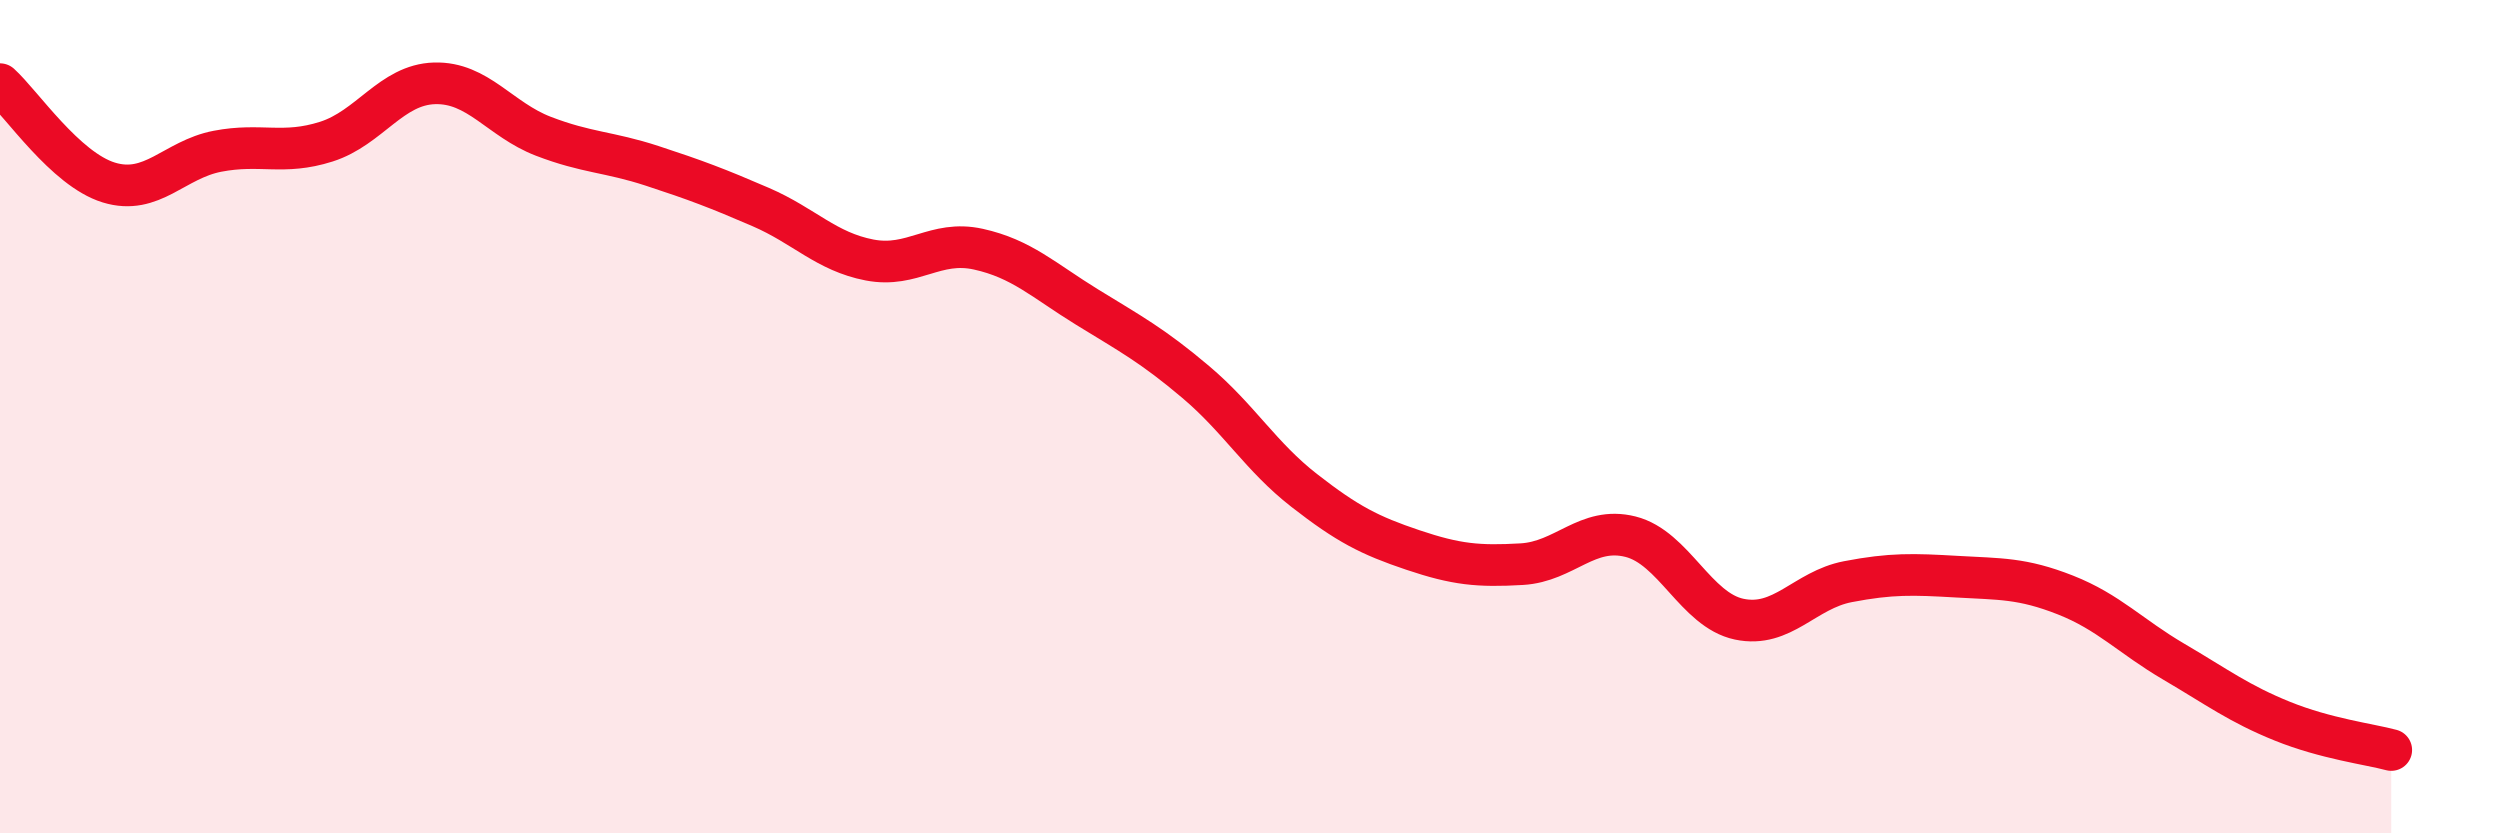
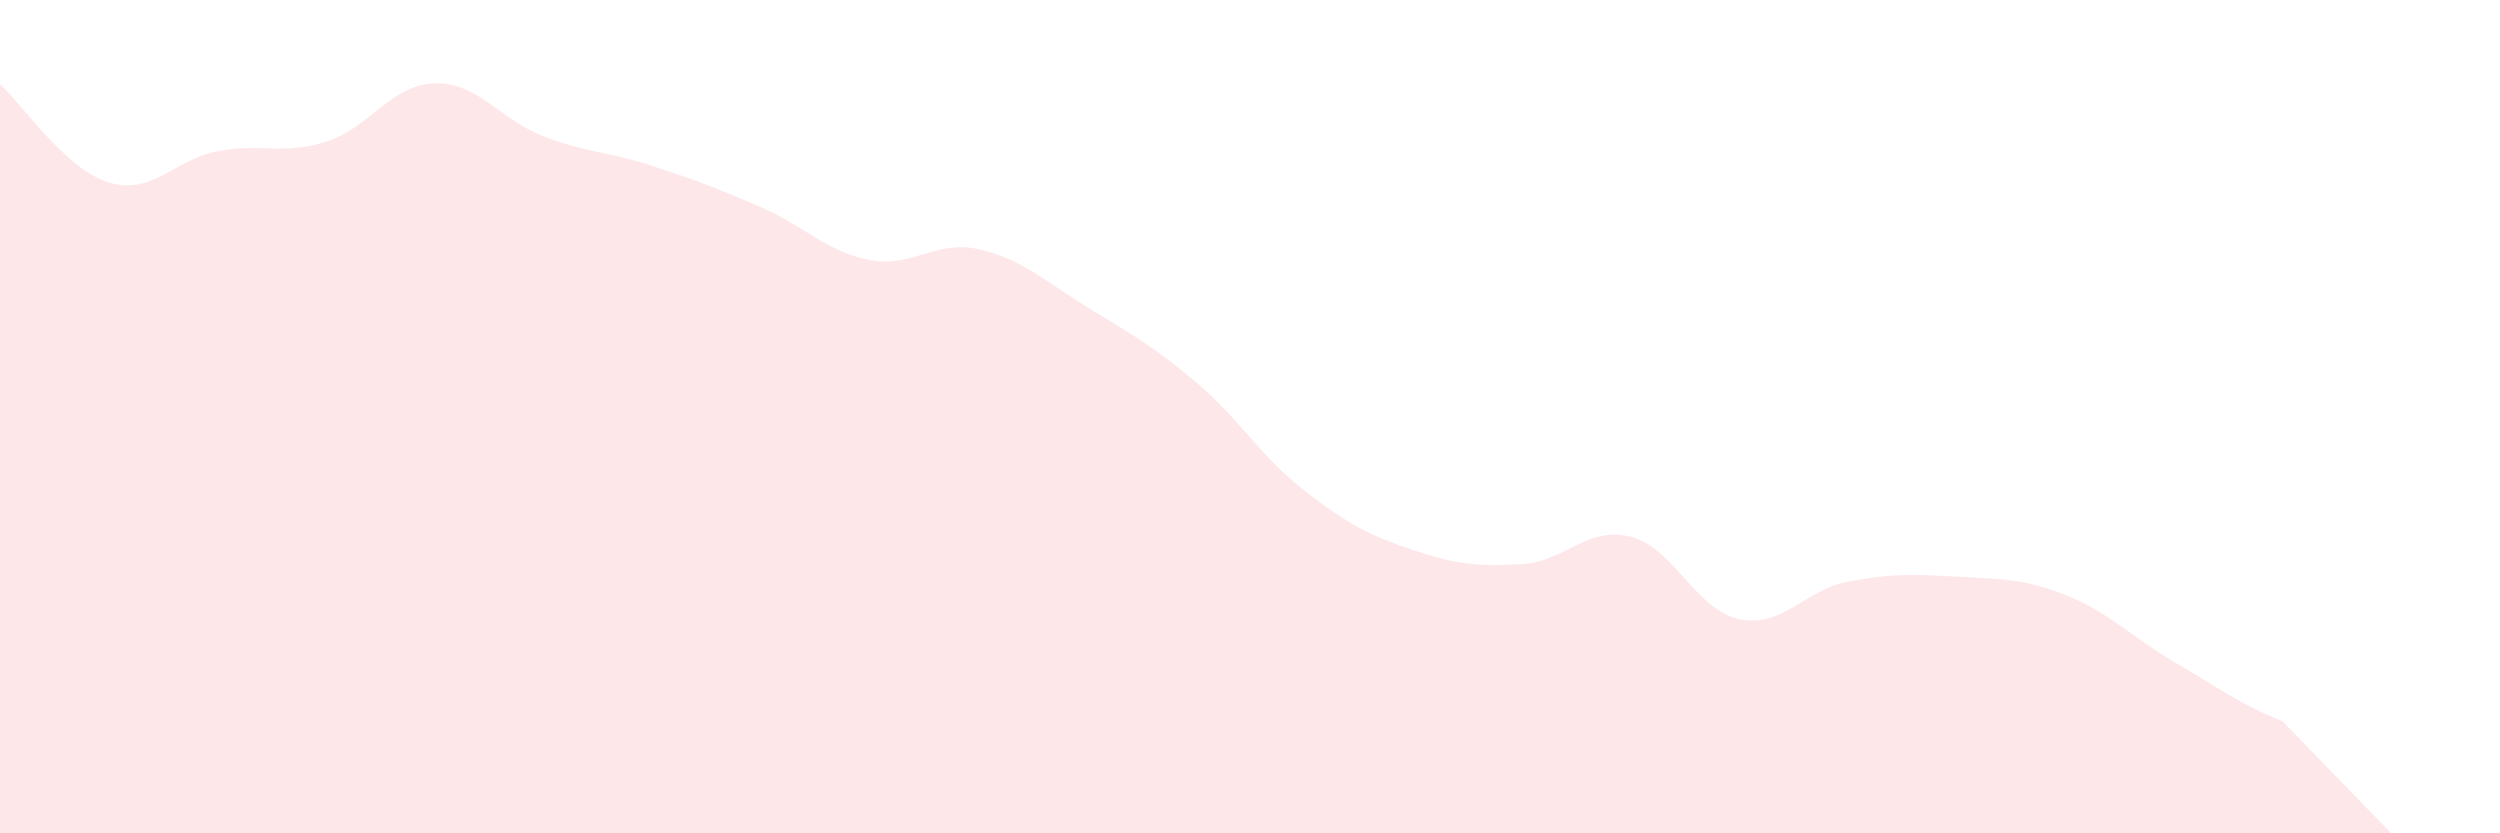
<svg xmlns="http://www.w3.org/2000/svg" width="60" height="20" viewBox="0 0 60 20">
-   <path d="M 0,2.02 C 0.52,2.49 1.57,4.06 2.61,4.38 C 3.65,4.7 4.18,3.83 5.22,3.63 C 6.26,3.43 6.79,3.73 7.83,3.4 C 8.87,3.07 9.39,2.03 10.43,2 C 11.47,1.97 12,2.87 13.04,3.27 C 14.08,3.67 14.61,3.64 15.65,3.98 C 16.69,4.32 17.22,4.52 18.26,4.97 C 19.3,5.42 19.83,6.04 20.87,6.24 C 21.91,6.44 22.44,5.75 23.48,5.98 C 24.52,6.21 25.05,6.73 26.09,7.37 C 27.13,8.01 27.66,8.29 28.7,9.17 C 29.74,10.05 30.26,10.96 31.3,11.77 C 32.34,12.58 32.87,12.85 33.91,13.2 C 34.95,13.55 35.48,13.6 36.52,13.54 C 37.56,13.48 38.09,12.62 39.13,12.88 C 40.17,13.14 40.7,14.64 41.74,14.86 C 42.78,15.08 43.31,14.16 44.35,13.96 C 45.39,13.76 45.92,13.78 46.96,13.84 C 48,13.9 48.53,13.87 49.57,14.28 C 50.61,14.69 51.13,15.27 52.17,15.88 C 53.21,16.49 53.74,16.89 54.78,17.31 C 55.82,17.73 56.87,17.86 57.39,18L57.39 20L0 20Z" fill="#EB0A25" opacity="0.1" stroke-linecap="round" stroke-linejoin="round" />
-   <path d="M 0,2.02 C 0.52,2.49 1.57,4.06 2.61,4.38 C 3.65,4.7 4.18,3.83 5.22,3.63 C 6.26,3.43 6.79,3.73 7.83,3.4 C 8.87,3.07 9.39,2.03 10.43,2 C 11.47,1.97 12,2.87 13.04,3.27 C 14.08,3.67 14.61,3.64 15.65,3.98 C 16.69,4.32 17.22,4.52 18.26,4.97 C 19.3,5.42 19.83,6.04 20.87,6.24 C 21.91,6.44 22.44,5.75 23.48,5.98 C 24.52,6.21 25.05,6.73 26.09,7.37 C 27.13,8.01 27.66,8.29 28.7,9.17 C 29.74,10.05 30.26,10.96 31.3,11.77 C 32.34,12.58 32.87,12.85 33.91,13.2 C 34.95,13.55 35.48,13.6 36.52,13.54 C 37.56,13.48 38.09,12.62 39.13,12.88 C 40.17,13.14 40.7,14.64 41.74,14.86 C 42.78,15.08 43.31,14.16 44.35,13.96 C 45.39,13.76 45.92,13.78 46.96,13.84 C 48,13.9 48.53,13.87 49.57,14.28 C 50.61,14.69 51.13,15.27 52.17,15.88 C 53.21,16.49 53.74,16.89 54.78,17.31 C 55.82,17.73 56.87,17.86 57.39,18" stroke="#EB0A25" stroke-width="1" fill="none" stroke-linecap="round" stroke-linejoin="round" />
+   <path d="M 0,2.02 C 0.52,2.49 1.57,4.06 2.61,4.38 C 3.65,4.7 4.18,3.83 5.22,3.63 C 6.26,3.43 6.79,3.73 7.83,3.4 C 8.87,3.07 9.39,2.03 10.43,2 C 11.47,1.97 12,2.87 13.04,3.27 C 14.08,3.67 14.61,3.64 15.65,3.98 C 16.69,4.32 17.22,4.52 18.26,4.97 C 19.3,5.42 19.83,6.04 20.87,6.24 C 21.91,6.44 22.44,5.75 23.48,5.98 C 24.52,6.21 25.05,6.73 26.09,7.37 C 27.13,8.01 27.66,8.29 28.7,9.17 C 29.74,10.05 30.26,10.96 31.3,11.77 C 32.34,12.58 32.87,12.85 33.91,13.2 C 34.95,13.55 35.48,13.6 36.52,13.54 C 37.56,13.48 38.09,12.62 39.13,12.88 C 40.17,13.14 40.7,14.64 41.74,14.86 C 42.78,15.08 43.31,14.16 44.35,13.96 C 45.39,13.76 45.92,13.78 46.96,13.84 C 48,13.9 48.53,13.87 49.57,14.28 C 50.61,14.69 51.13,15.27 52.17,15.88 C 53.21,16.49 53.74,16.89 54.78,17.31 L57.39 20L0 20Z" fill="#EB0A25" opacity="0.1" stroke-linecap="round" stroke-linejoin="round" />
</svg>